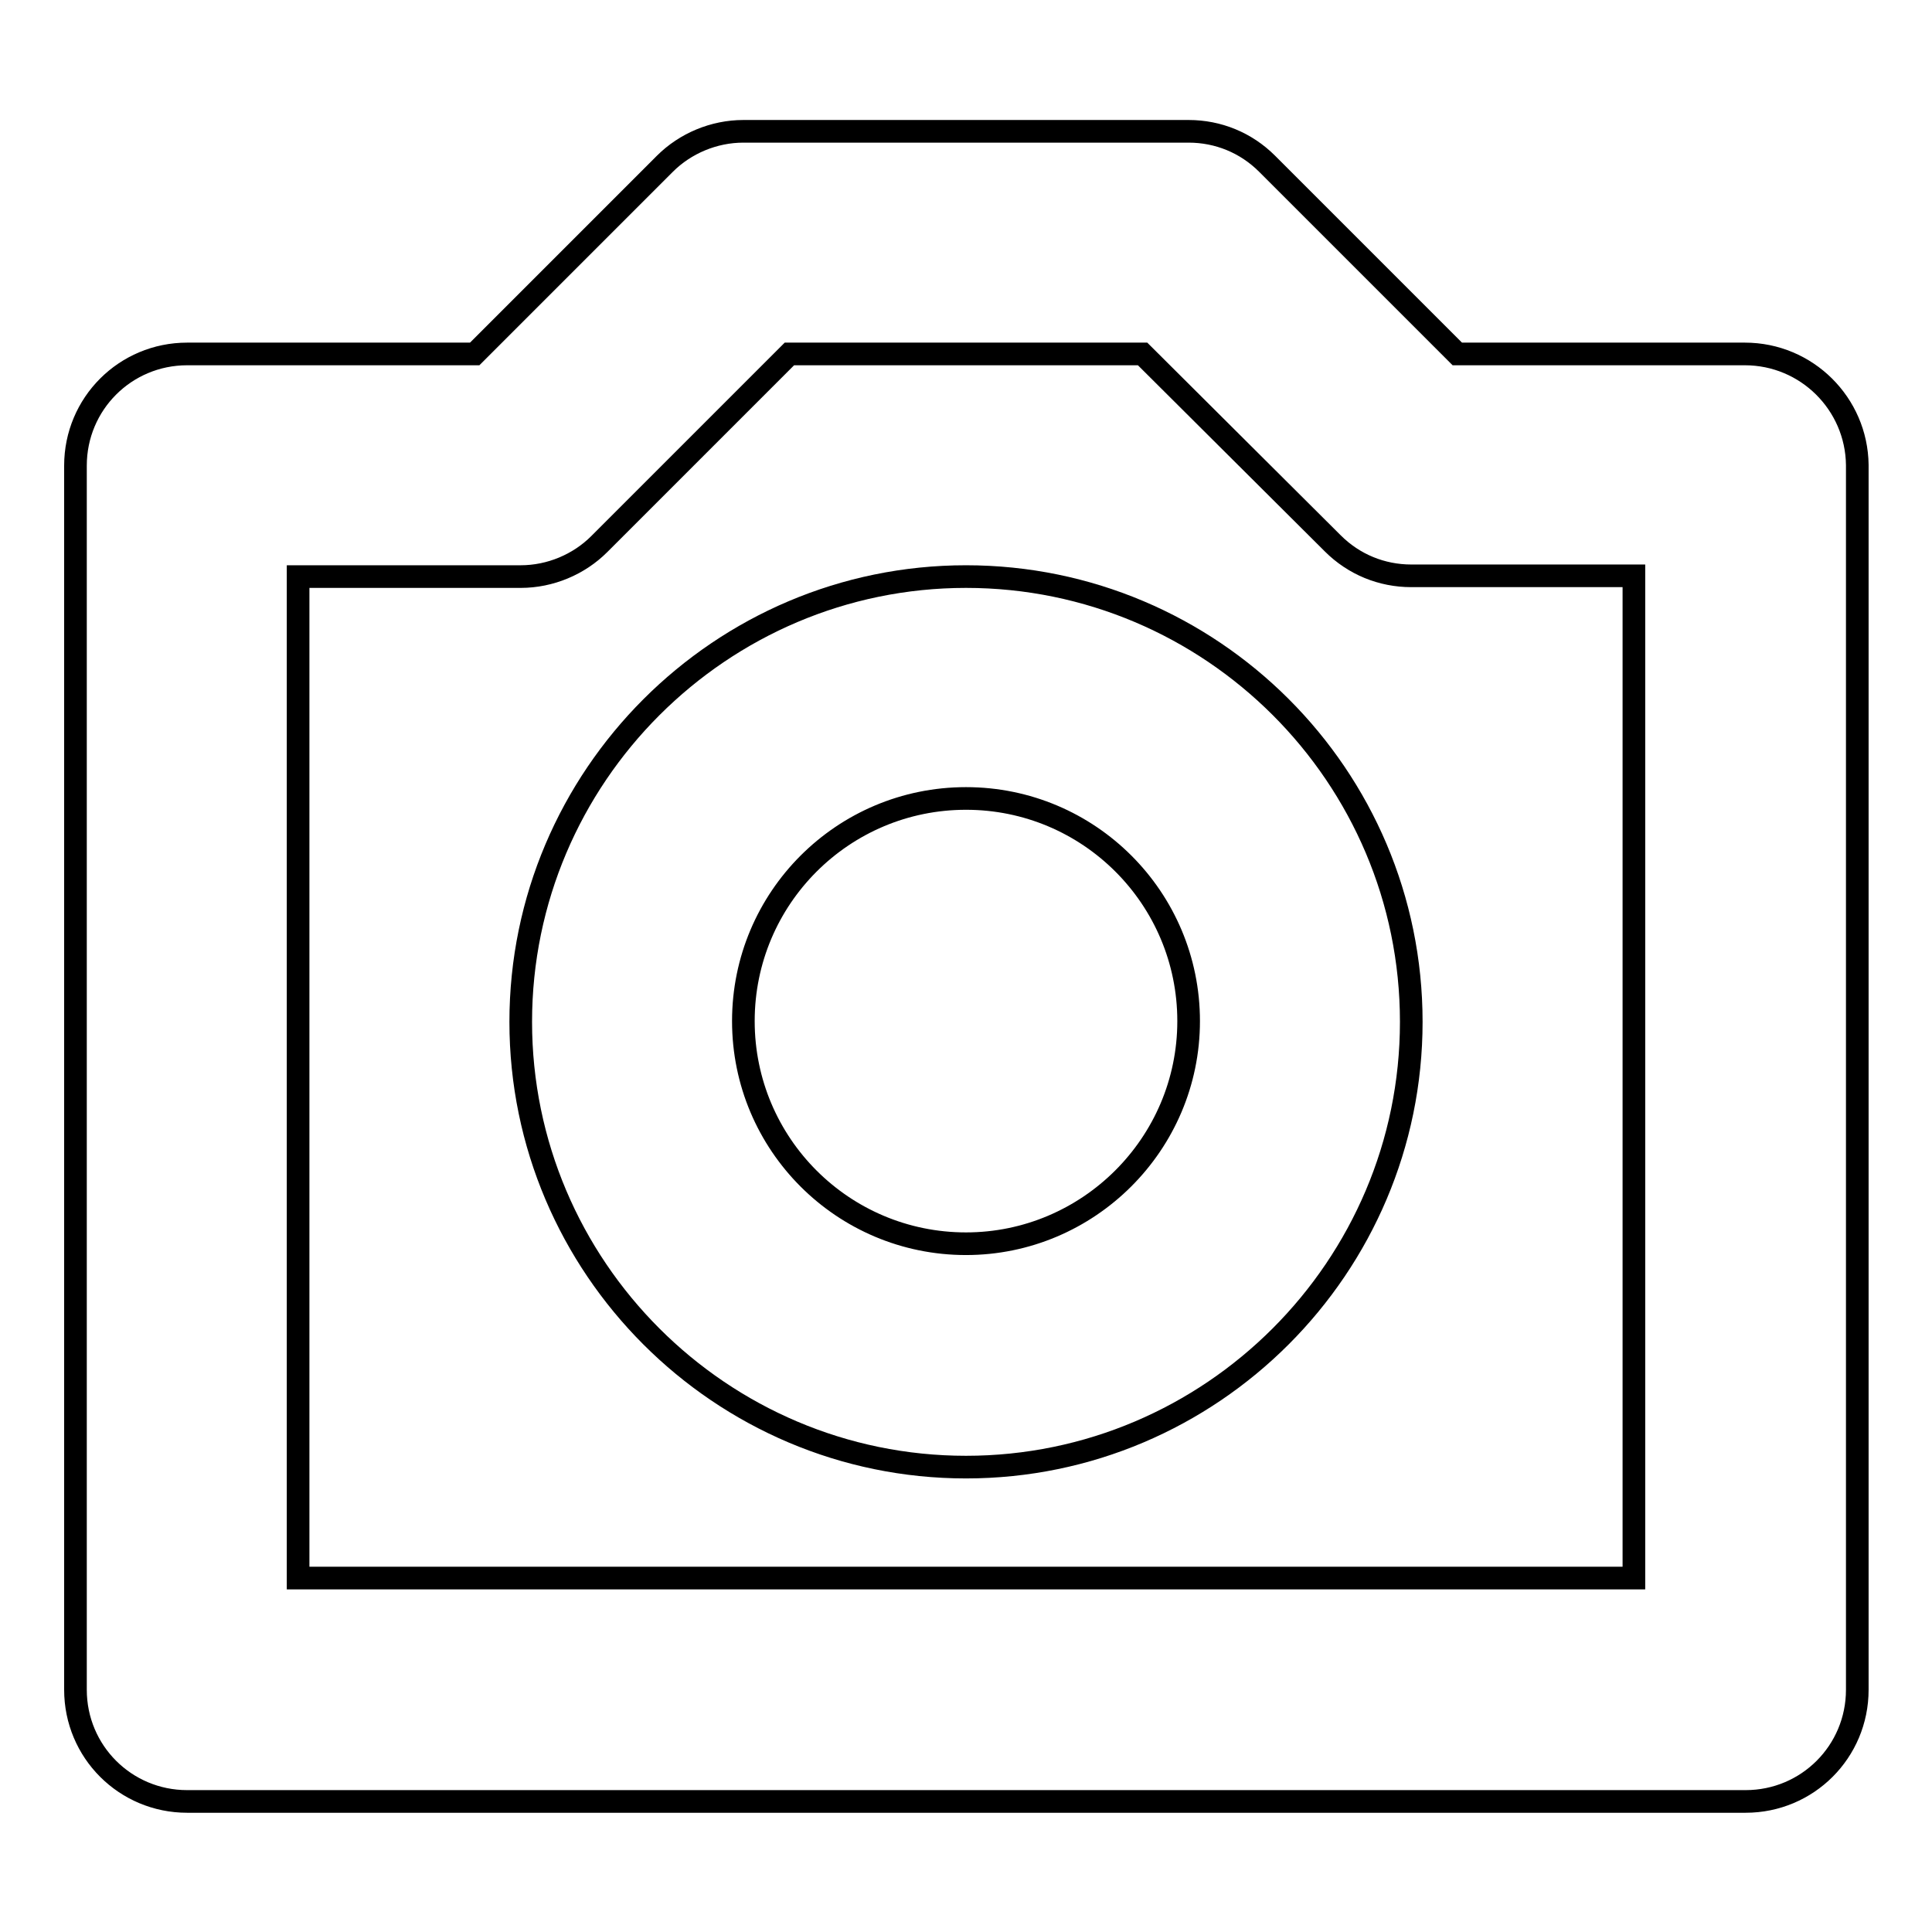
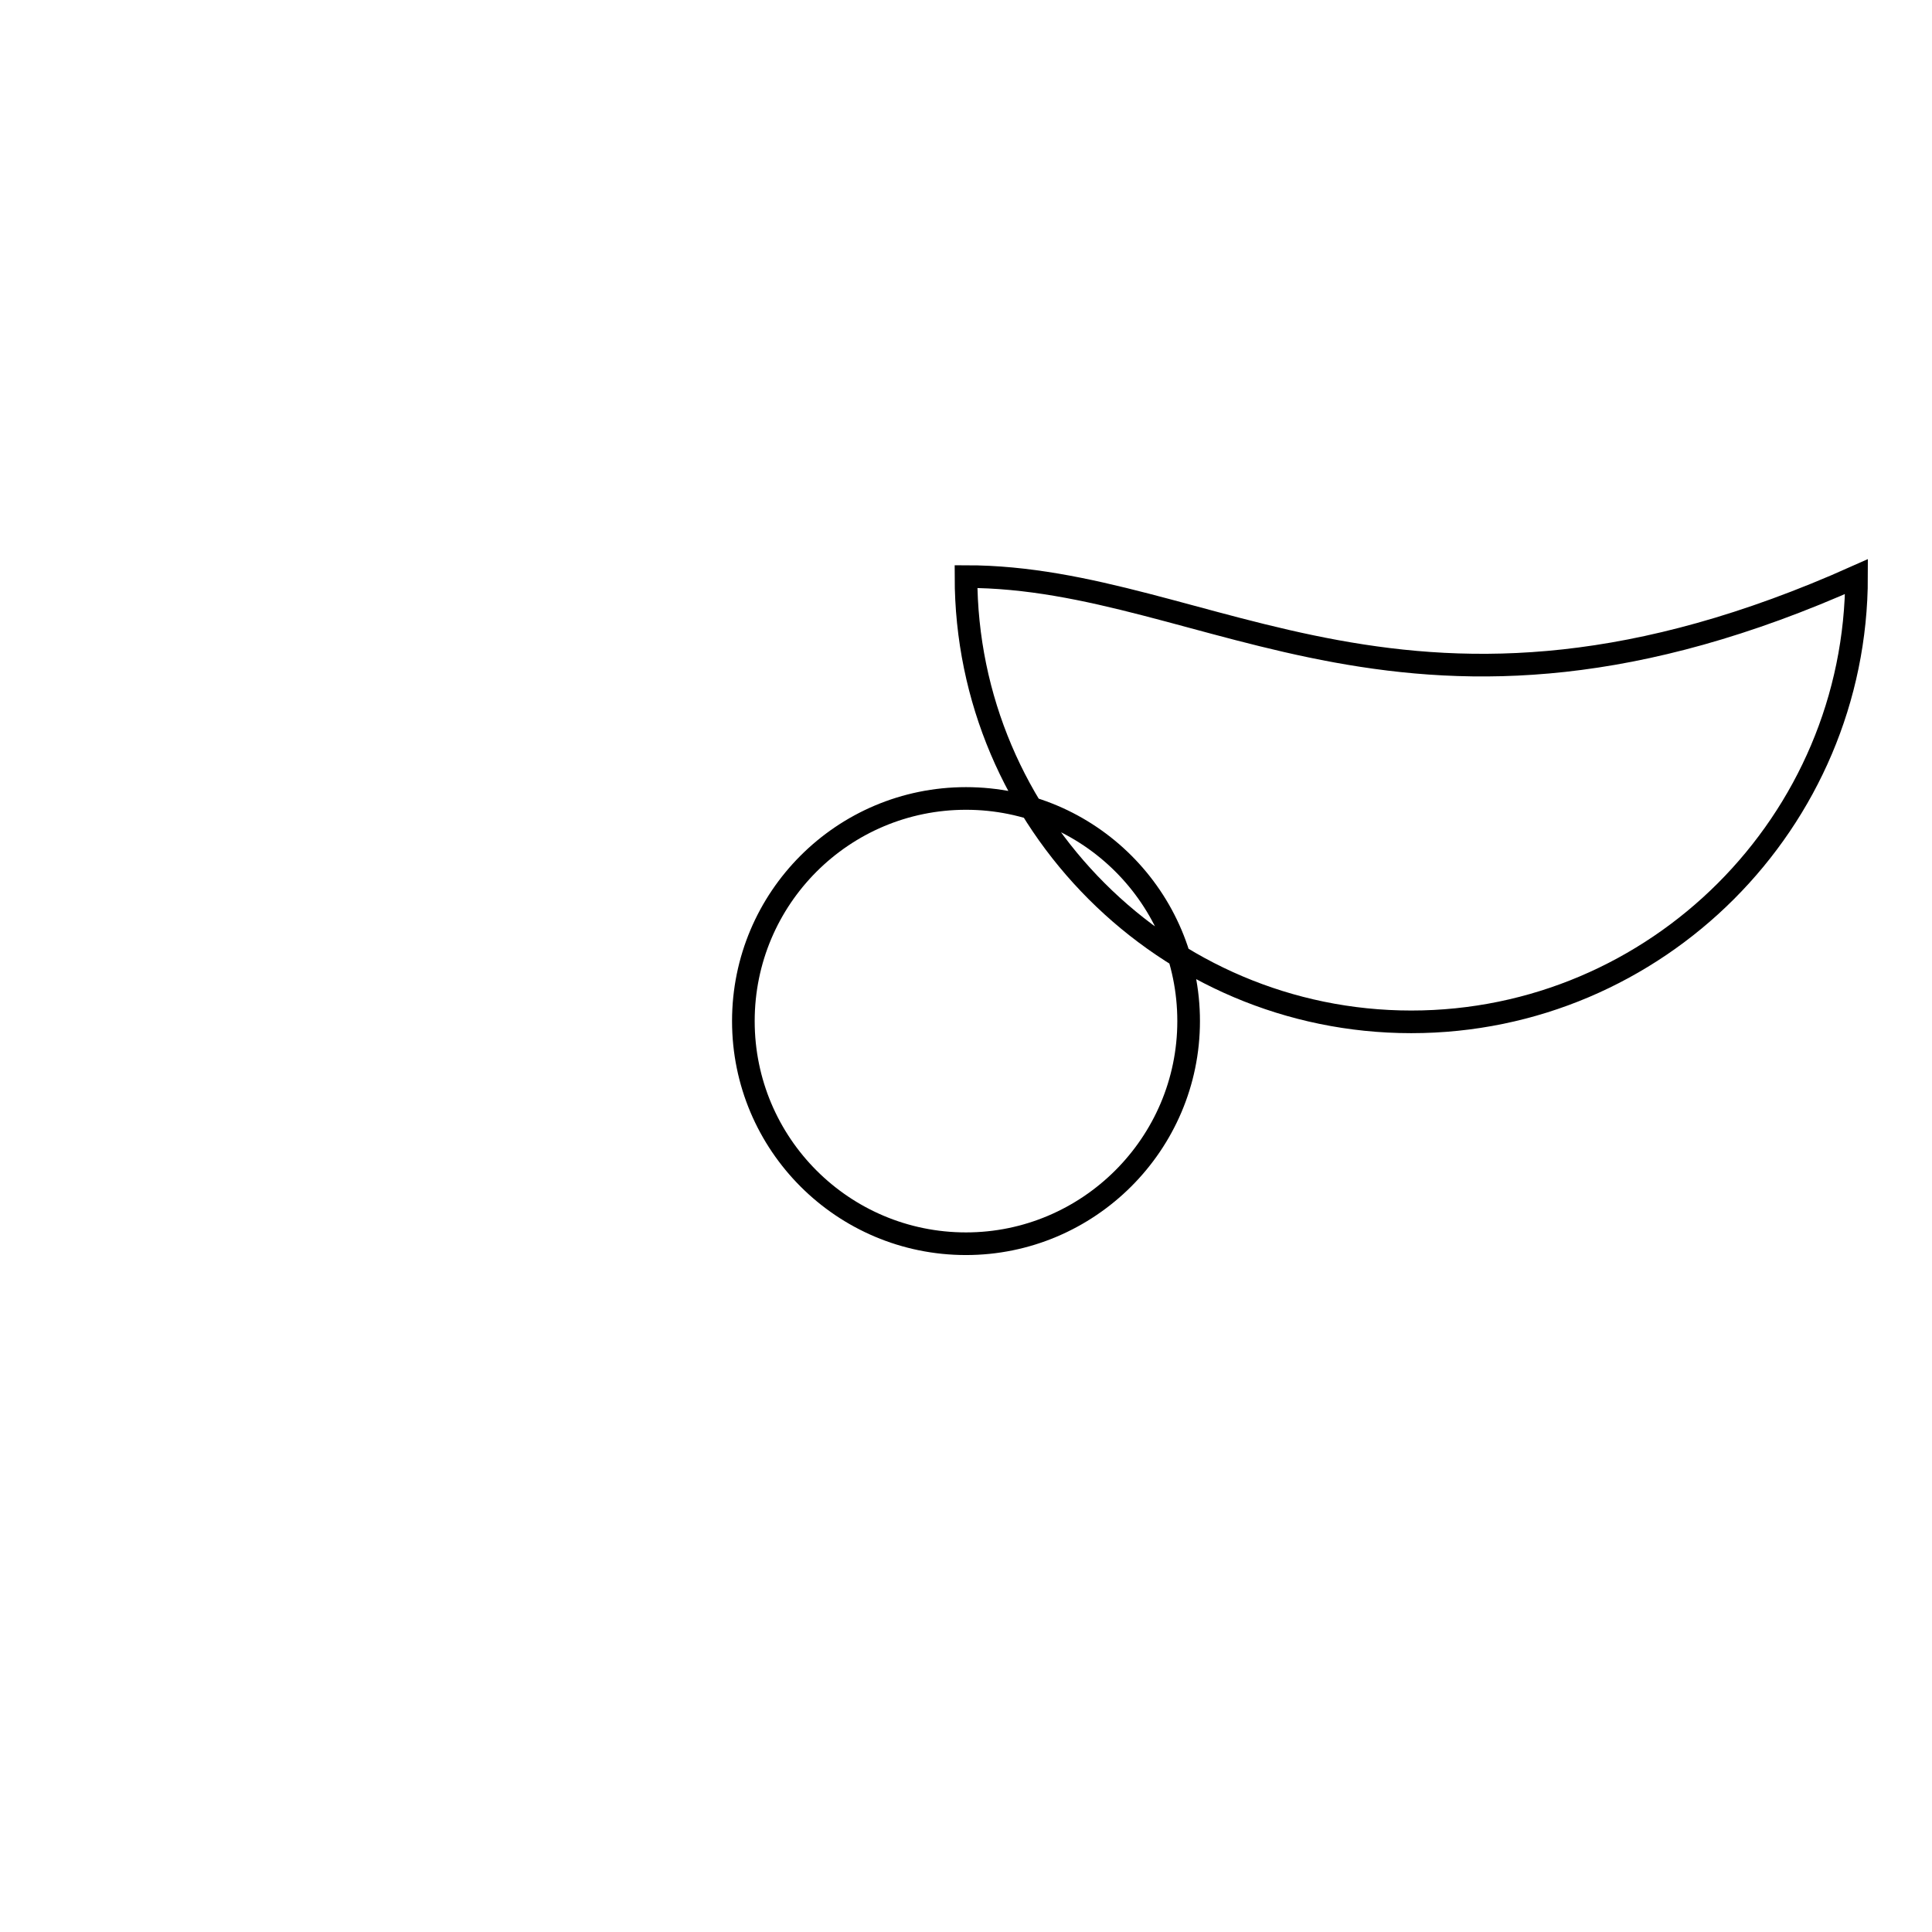
<svg xmlns="http://www.w3.org/2000/svg" version="1.1" x="0px" y="0px" viewBox="0 0 256 256" enable-background="new 0 0 256 256" xml:space="preserve">
  <g>
    <g>
-       <path stroke-width="3" fill-opacity="0" stroke="#000000" d="M231.2,46.9h-38.1l-25.2-25.2c-2.8-2.8-6.5-4.3-10.4-4.3h-59c-3.9,0-7.7,1.6-10.4,4.3L62.9,46.9H24.8c-8.2,0-14.8,6.6-14.8,14.8v162.2c0,8.2,6.6,14.8,14.8,14.8h206.5c8.2,0,14.8-6.6,14.8-14.8V61.6C246,53.5,239.4,46.9,231.2,46.9z M216.5,209.1h-177V76.4H69c3.9,0,7.7-1.6,10.4-4.3l25.2-25.2h46.8L176.6,72c2.8,2.8,6.5,4.3,10.4,4.3h29.5L216.5,209.1L216.5,209.1z" />
-       <path stroke-width="3" fill-opacity="0" stroke="#000000" d="M128,76.4c-32.5,0-59,26.5-59,59c0,32.5,26.5,59,59,59s59-26.5,59-59C187,102.8,160.5,76.4,128,76.4z M128,164.8c-16.3,0-29.5-13.2-29.5-29.5c0-16.3,13.2-29.5,29.5-29.5s29.5,13.2,29.5,29.5C157.5,151.6,144.2,164.8,128,164.8z" />
+       <path stroke-width="3" fill-opacity="0" stroke="#000000" d="M128,76.4c0,32.5,26.5,59,59,59s59-26.5,59-59C187,102.8,160.5,76.4,128,76.4z M128,164.8c-16.3,0-29.5-13.2-29.5-29.5c0-16.3,13.2-29.5,29.5-29.5s29.5,13.2,29.5,29.5C157.5,151.6,144.2,164.8,128,164.8z" />
    </g>
  </g>
</svg>